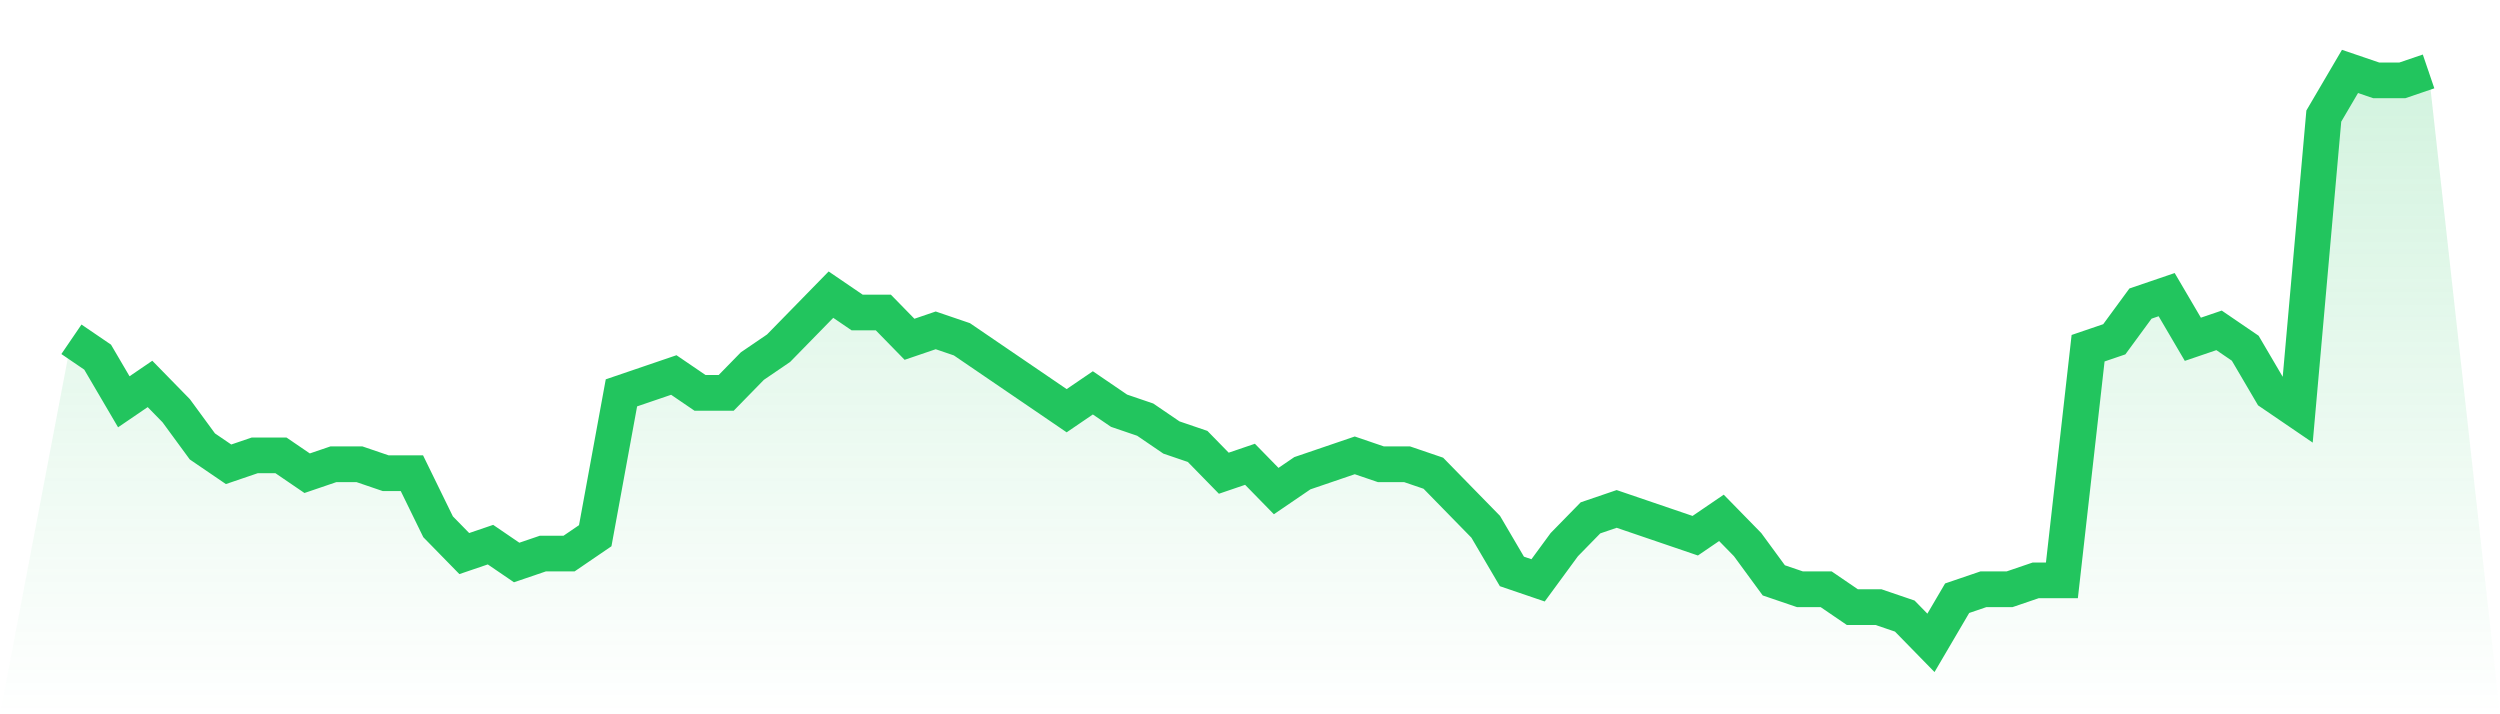
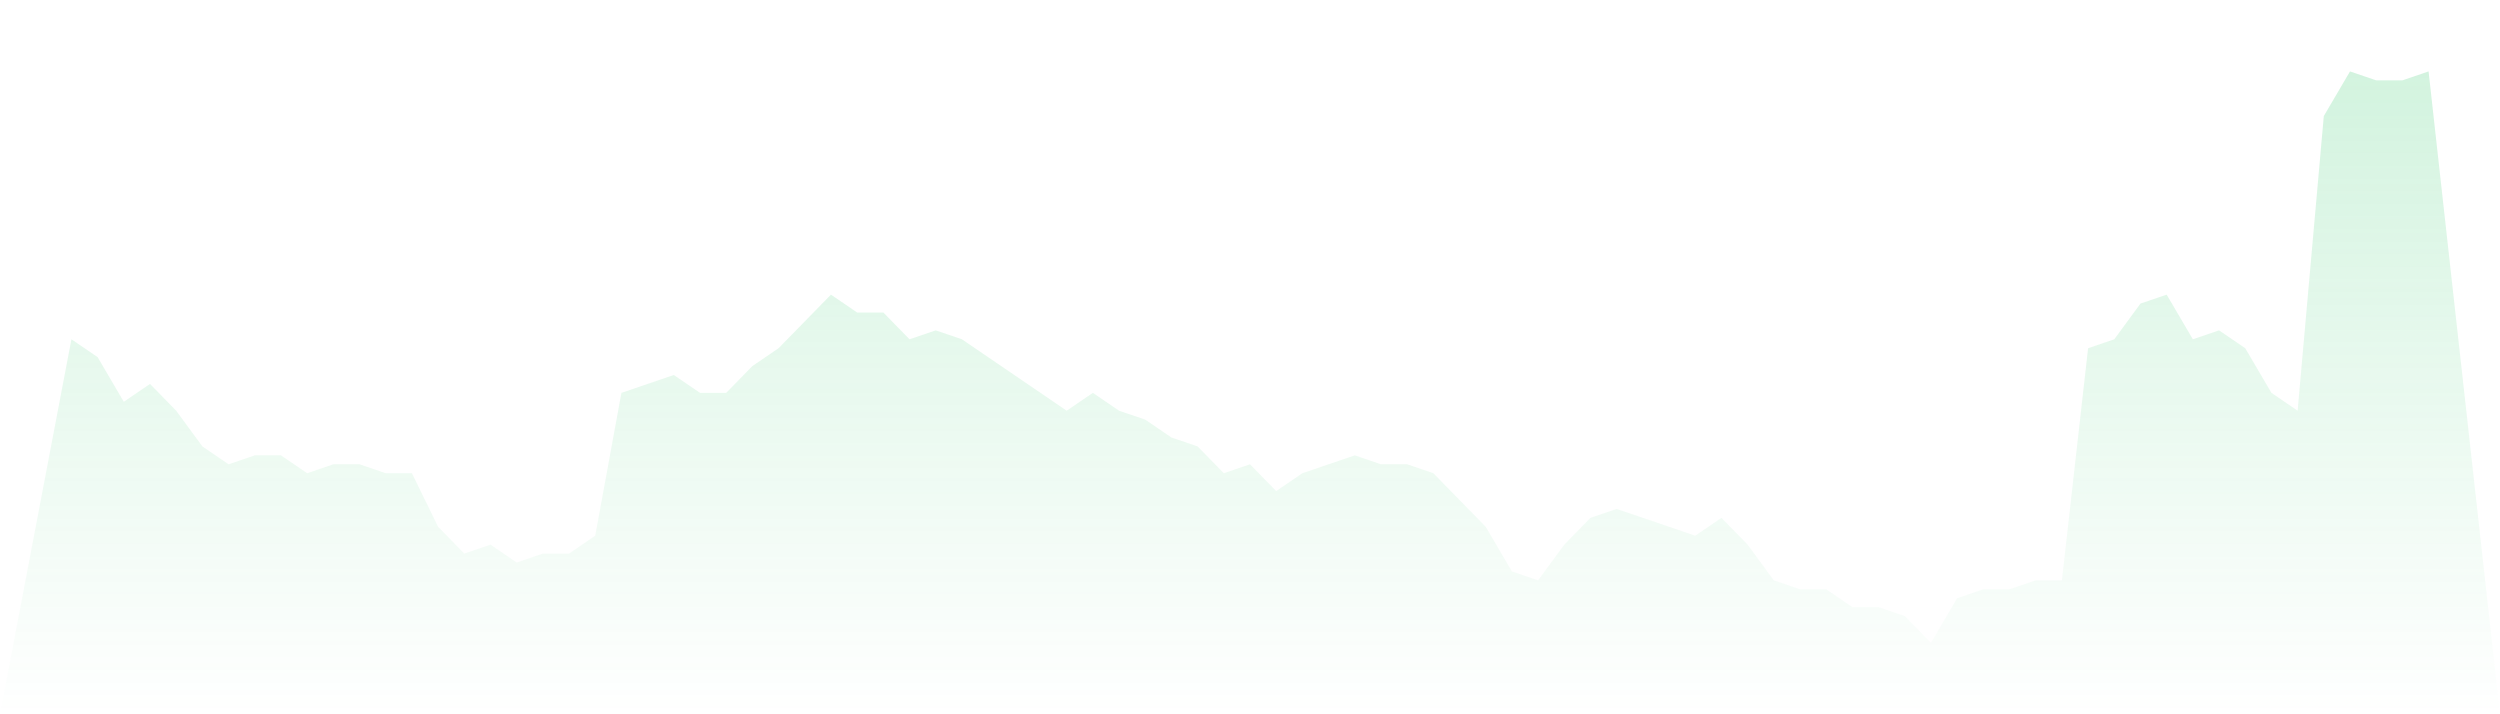
<svg xmlns="http://www.w3.org/2000/svg" viewBox="0 0 140 40">
  <defs>
    <linearGradient id="gradient" x1="0" x2="0" y1="0" y2="1">
      <stop offset="0%" stop-color="#22c55e" stop-opacity="0.2" />
      <stop offset="100%" stop-color="#22c55e" stop-opacity="0" />
    </linearGradient>
  </defs>
  <path d="M4,19 L4,19 L5.467,20 L6.933,22.5 L8.4,21.5 L9.867,23 L11.333,25 L12.8,26 L14.267,25.5 L15.733,25.5 L17.2,26.5 L18.667,26 L20.133,26 L21.6,26.5 L23.067,26.5 L24.533,29.5 L26,31 L27.467,30.5 L28.933,31.5 L30.4,31 L31.867,31 L33.333,30 L34.8,22 L36.267,21.5 L37.733,21 L39.2,22 L40.667,22 L42.133,20.5 L43.6,19.5 L45.067,18 L46.533,16.5 L48,17.5 L49.467,17.5 L50.933,19 L52.4,18.5 L53.867,19 L55.333,20 L56.8,21 L58.267,22 L59.733,23 L61.2,22 L62.667,23 L64.133,23.5 L65.6,24.5 L67.067,25 L68.533,26.5 L70,26 L71.467,27.5 L72.933,26.5 L74.4,26 L75.867,25.5 L77.333,26 L78.8,26 L80.267,26.5 L81.733,28 L83.2,29.5 L84.667,32 L86.133,32.5 L87.6,30.5 L89.067,29 L90.533,28.5 L92,29 L93.467,29.5 L94.933,30 L96.4,29 L97.867,30.5 L99.333,32.5 L100.8,33 L102.267,33 L103.733,34 L105.2,34 L106.667,34.5 L108.133,36 L109.6,33.5 L111.067,33 L112.533,33 L114,32.5 L115.467,32.5 L116.933,19.5 L118.4,19 L119.867,17 L121.333,16.5 L122.8,19 L124.267,18.5 L125.733,19.5 L127.2,22 L128.667,23 L130.133,6.5 L131.6,4 L133.067,4.5 L134.533,4.5 L136,4 L140,40 L0,40 z" fill="url(#gradient)" />
-   <path d="M4,19 L4,19 L5.467,20 L6.933,22.5 L8.4,21.5 L9.867,23 L11.333,25 L12.8,26 L14.267,25.5 L15.733,25.5 L17.2,26.5 L18.667,26 L20.133,26 L21.6,26.5 L23.067,26.5 L24.533,29.5 L26,31 L27.467,30.5 L28.933,31.5 L30.4,31 L31.867,31 L33.333,30 L34.8,22 L36.267,21.5 L37.733,21 L39.2,22 L40.667,22 L42.133,20.5 L43.6,19.5 L45.067,18 L46.533,16.5 L48,17.5 L49.467,17.5 L50.933,19 L52.4,18.5 L53.867,19 L55.333,20 L56.8,21 L58.267,22 L59.733,23 L61.2,22 L62.667,23 L64.133,23.5 L65.6,24.5 L67.067,25 L68.533,26.5 L70,26 L71.467,27.5 L72.933,26.5 L74.4,26 L75.867,25.5 L77.333,26 L78.8,26 L80.267,26.5 L81.733,28 L83.2,29.5 L84.667,32 L86.133,32.5 L87.6,30.5 L89.067,29 L90.533,28.5 L92,29 L93.467,29.5 L94.933,30 L96.4,29 L97.867,30.5 L99.333,32.5 L100.8,33 L102.267,33 L103.733,34 L105.2,34 L106.667,34.5 L108.133,36 L109.6,33.5 L111.067,33 L112.533,33 L114,32.5 L115.467,32.5 L116.933,19.5 L118.4,19 L119.867,17 L121.333,16.5 L122.8,19 L124.267,18.5 L125.733,19.5 L127.2,22 L128.667,23 L130.133,6.5 L131.6,4 L133.067,4.5 L134.533,4.5 L136,4" fill="none" stroke="#22c55e" stroke-width="2" />
</svg>